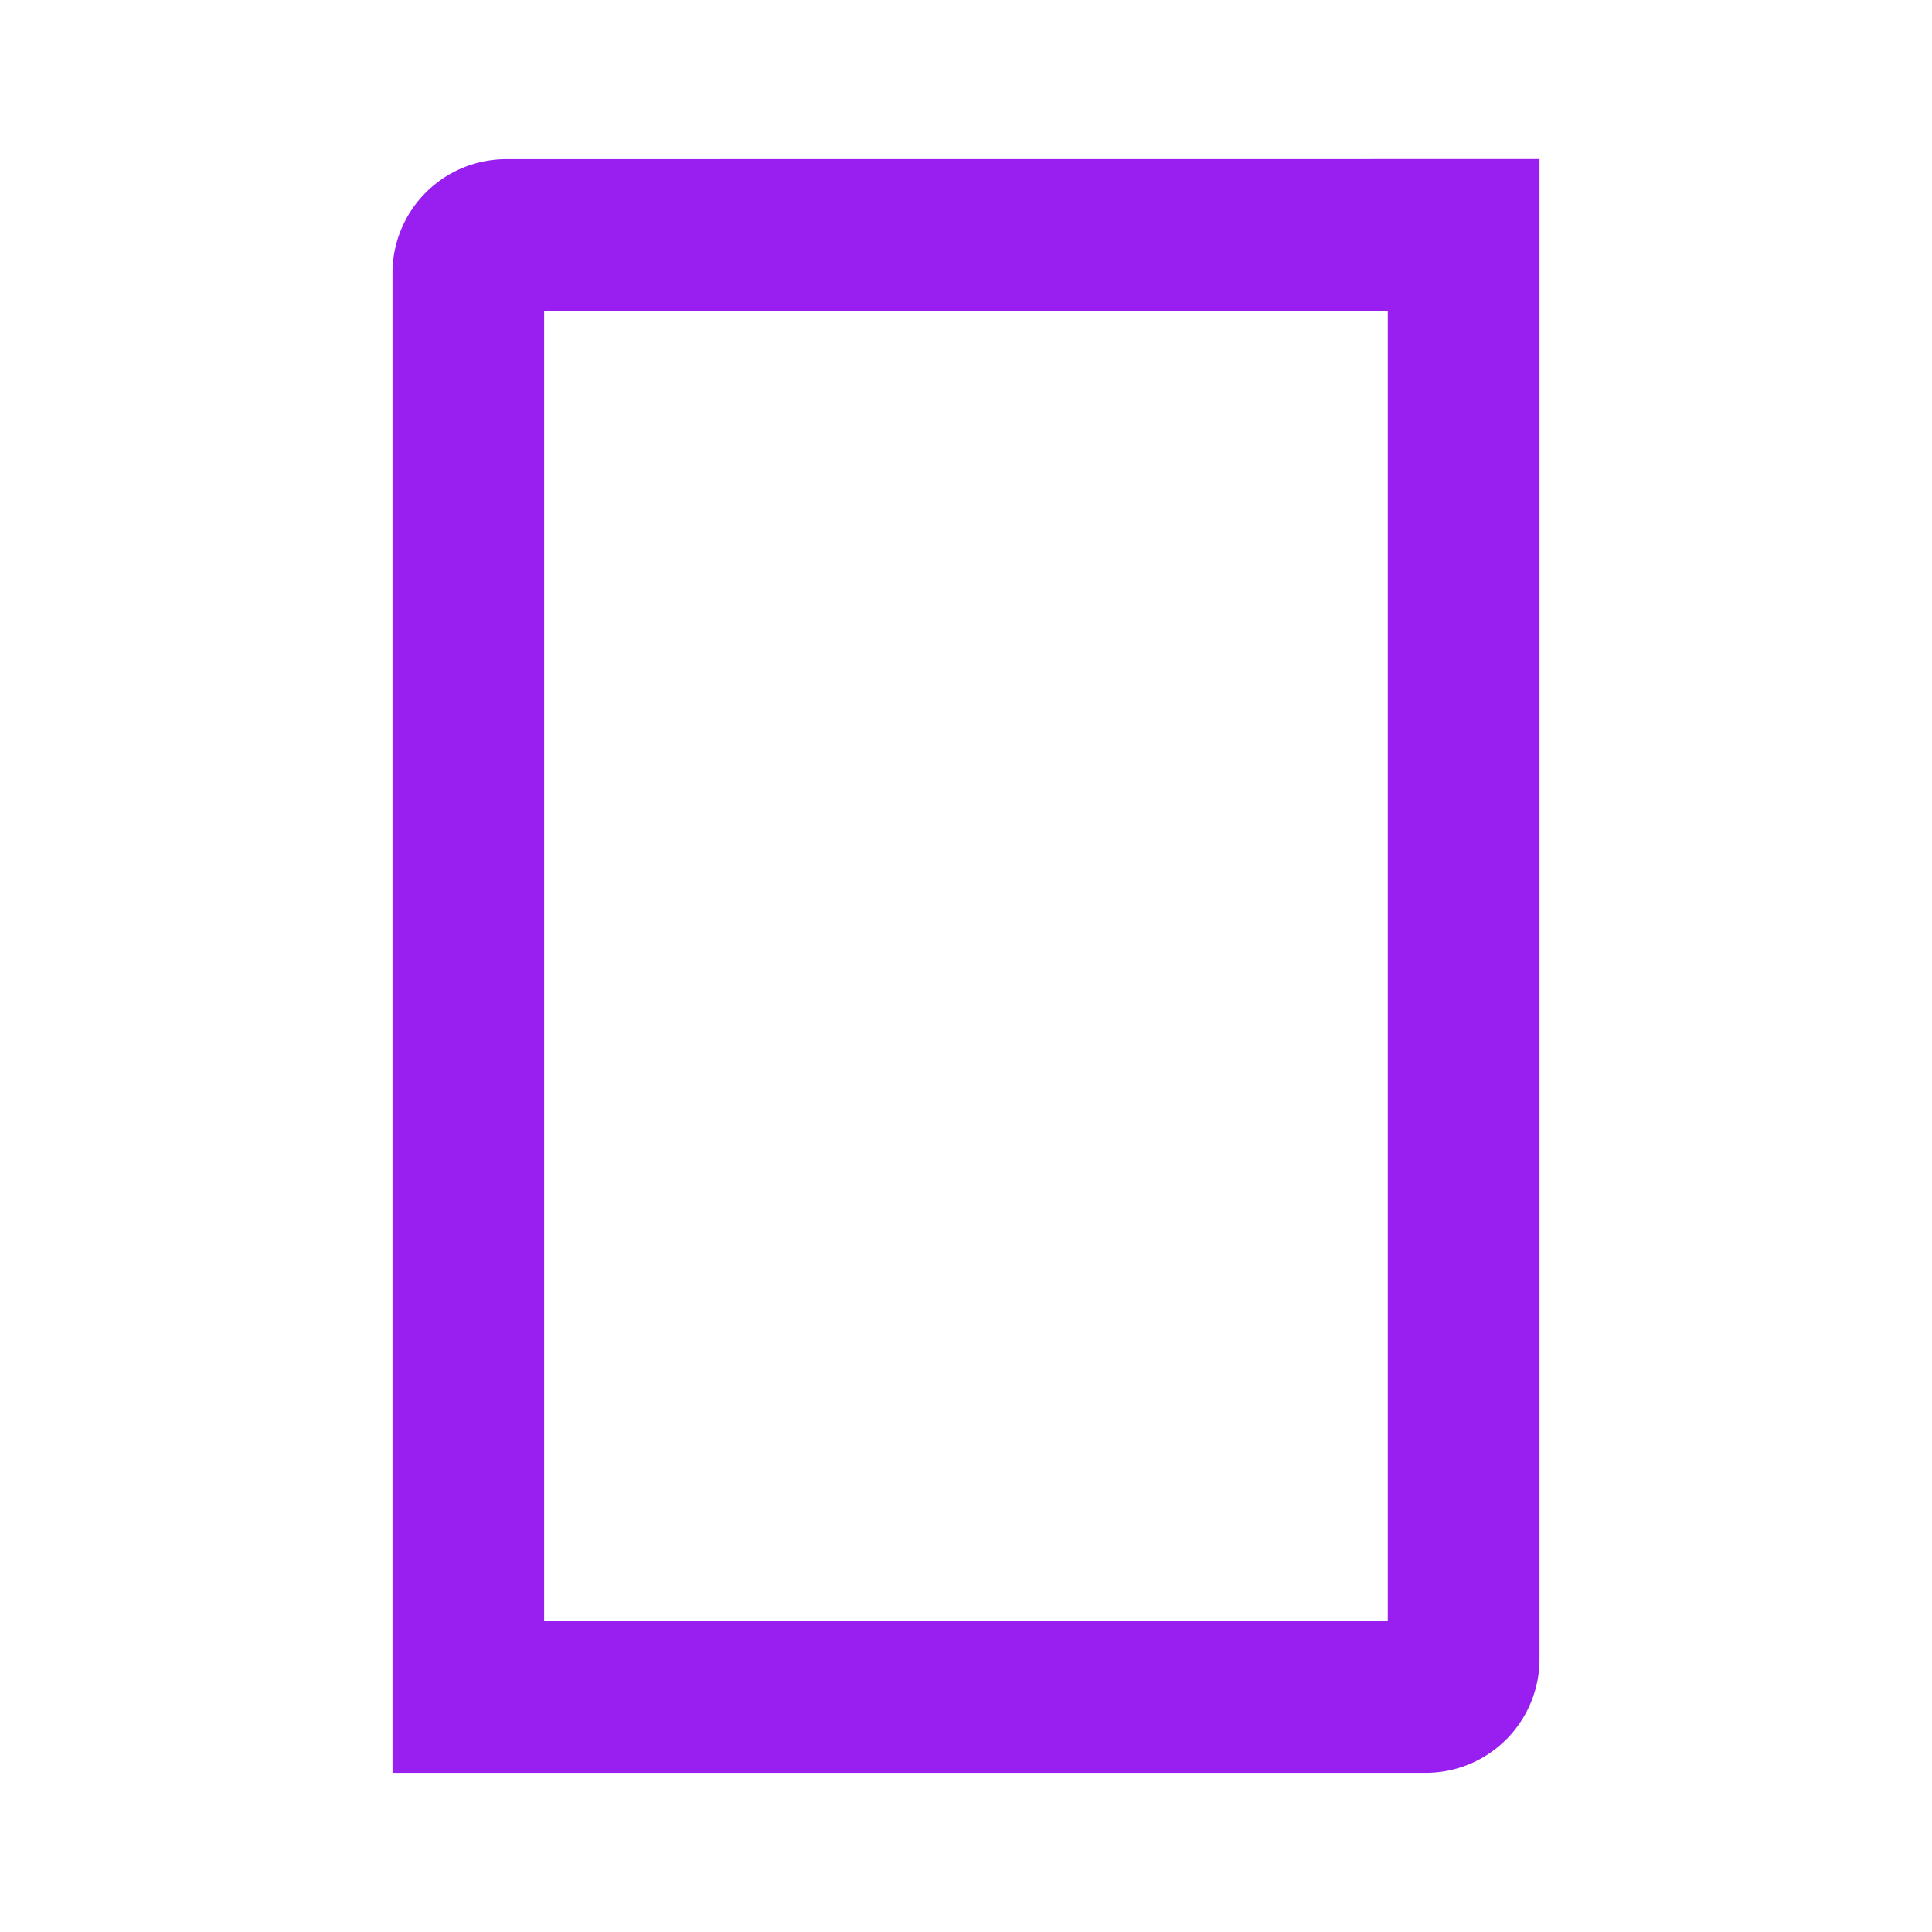
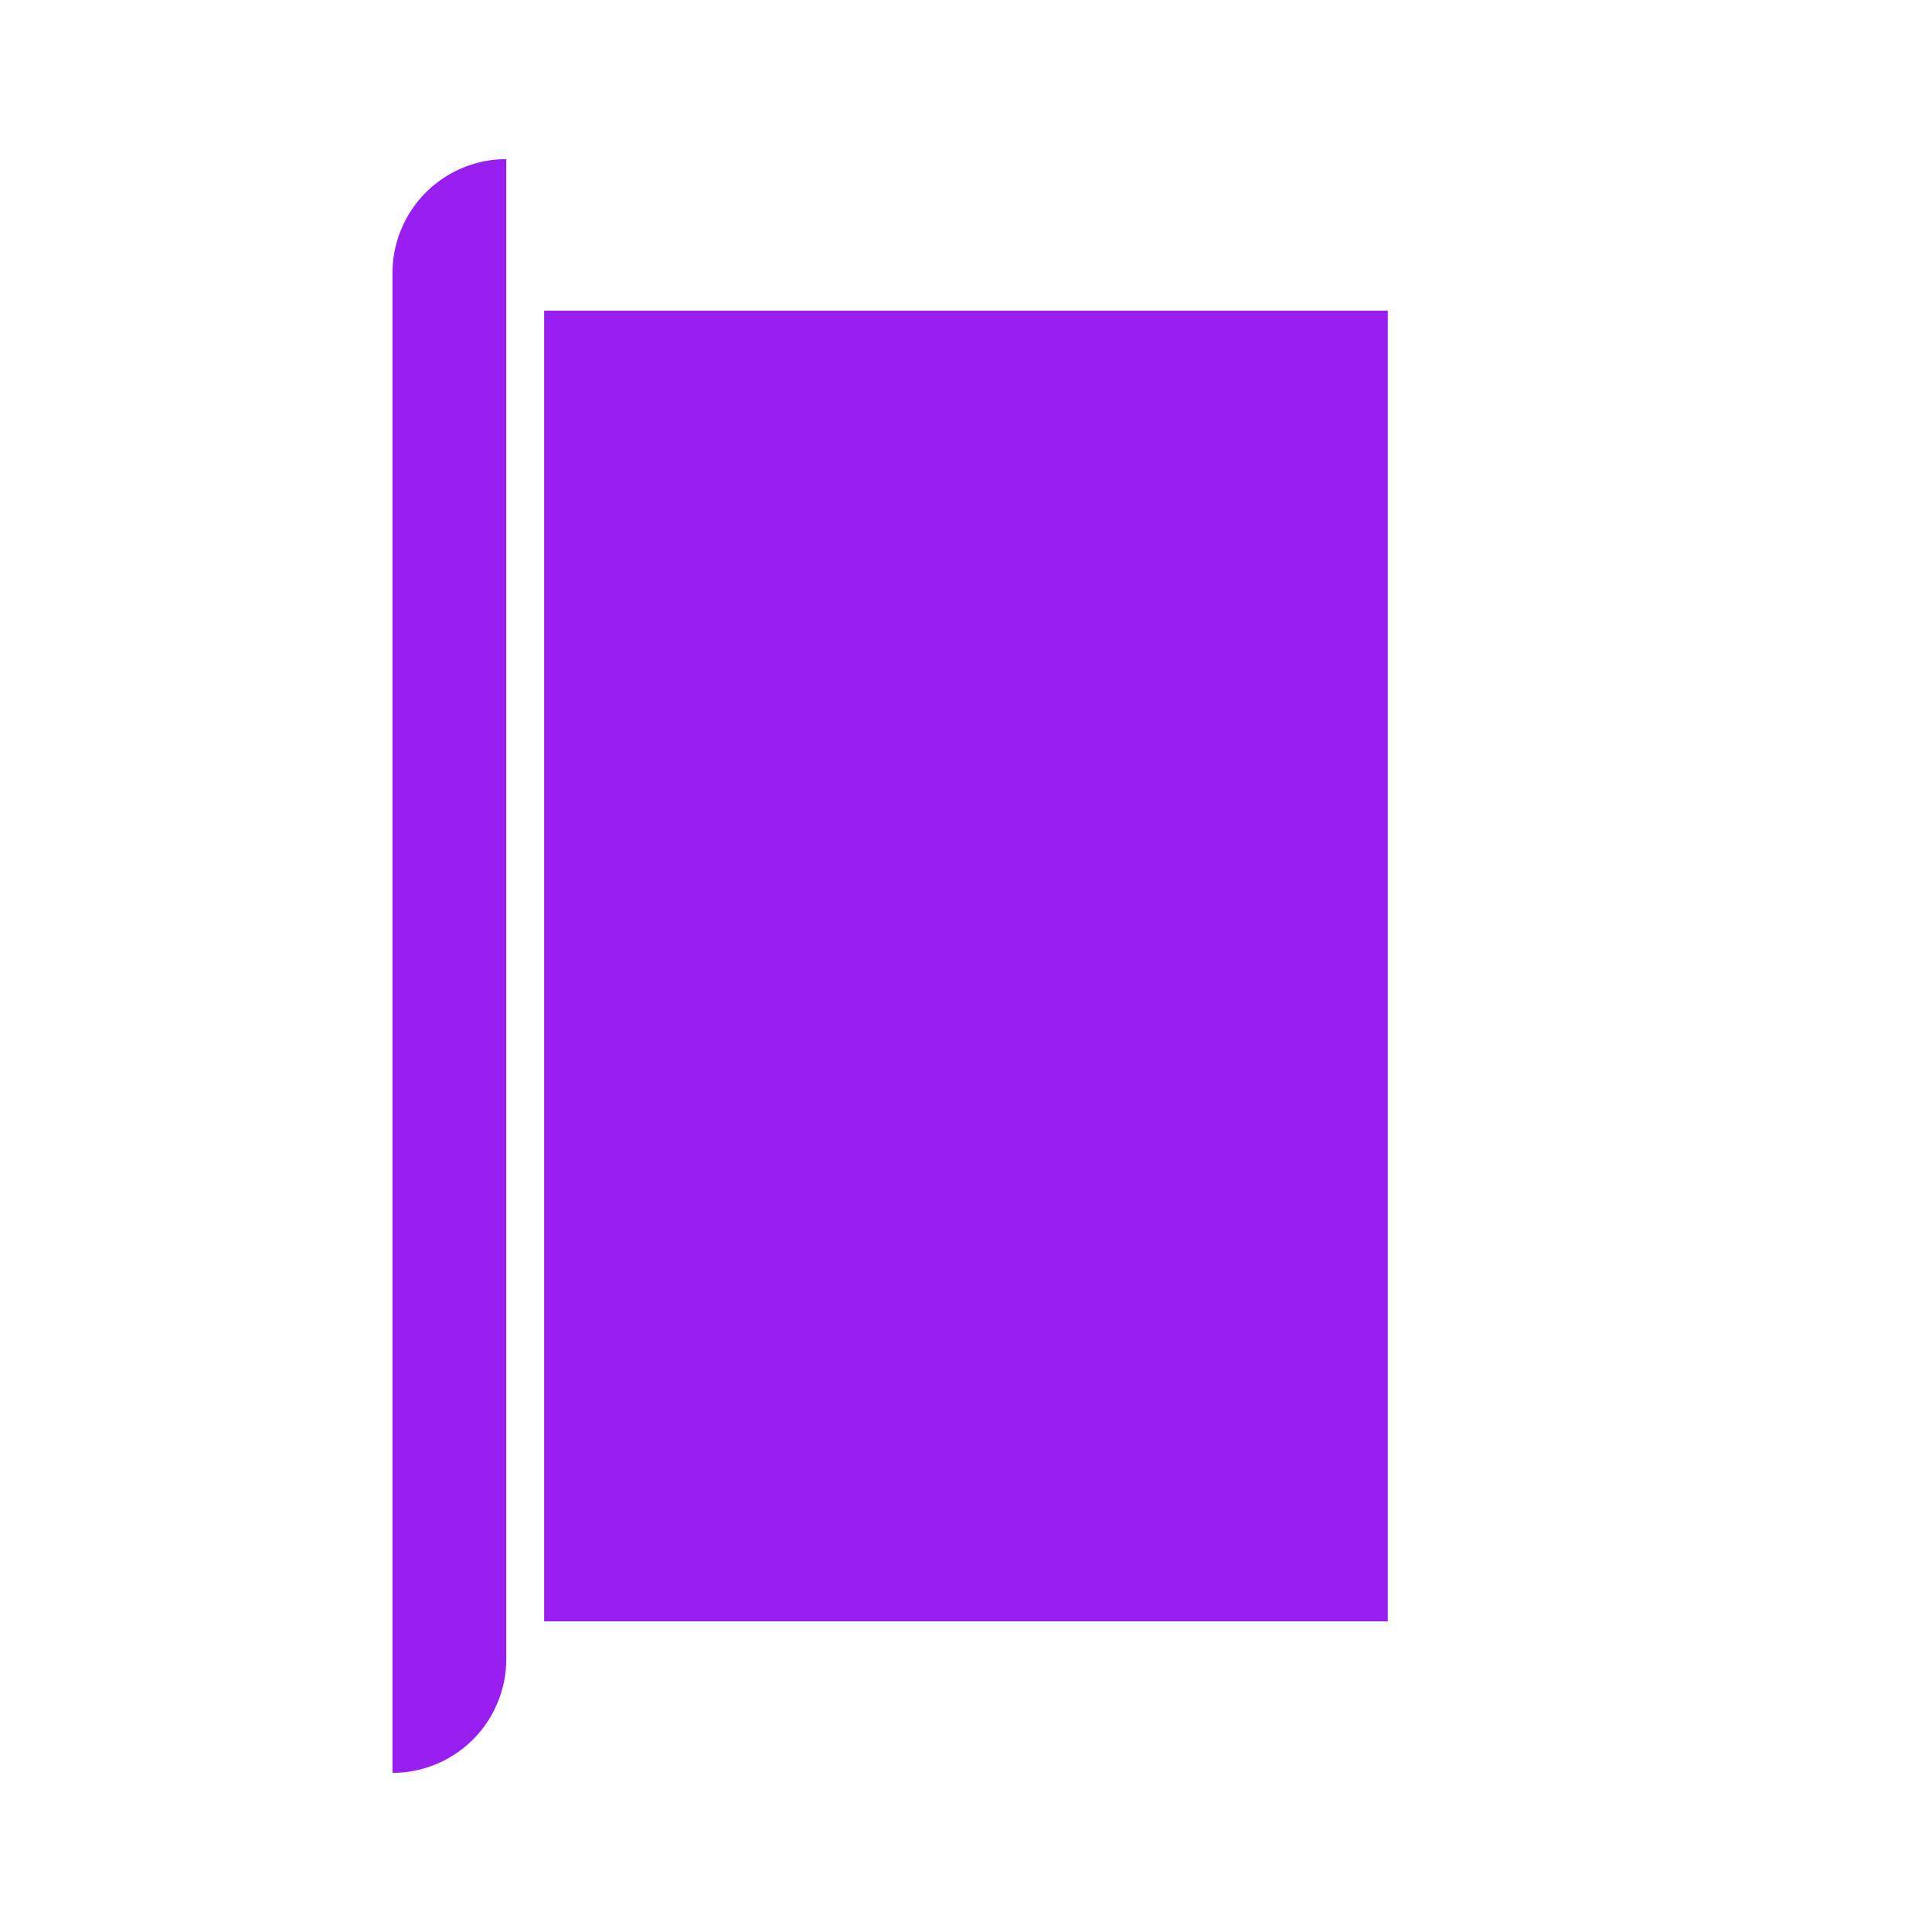
<svg xmlns="http://www.w3.org/2000/svg" viewBox="0 0 231.64 231.64">
  <defs>
    <style>.cls-1{fill:none;}.cls-2{fill:#991ff1;}</style>
  </defs>
  <g id="Layer_2" data-name="Layer 2">
    <g id="Layer_1-2" data-name="Layer 1">
-       <rect class="cls-1" width="231.64" height="231.64" />
-       <path id="Path_248-2" data-name="Path 248-2" class="cls-2" d="M60.7,19.08A13.65,13.65,0,0,0,47.06,32.71V212.56H170.94a13.64,13.64,0,0,0,13.64-13.63h0V19.07ZM166.39,194.39H65.24V37.25H166.39Z" />
+       <path id="Path_248-2" data-name="Path 248-2" class="cls-2" d="M60.7,19.08A13.65,13.65,0,0,0,47.06,32.71V212.56a13.64,13.64,0,0,0,13.64-13.63h0V19.07ZM166.39,194.39H65.24V37.25H166.39Z" />
    </g>
  </g>
</svg>